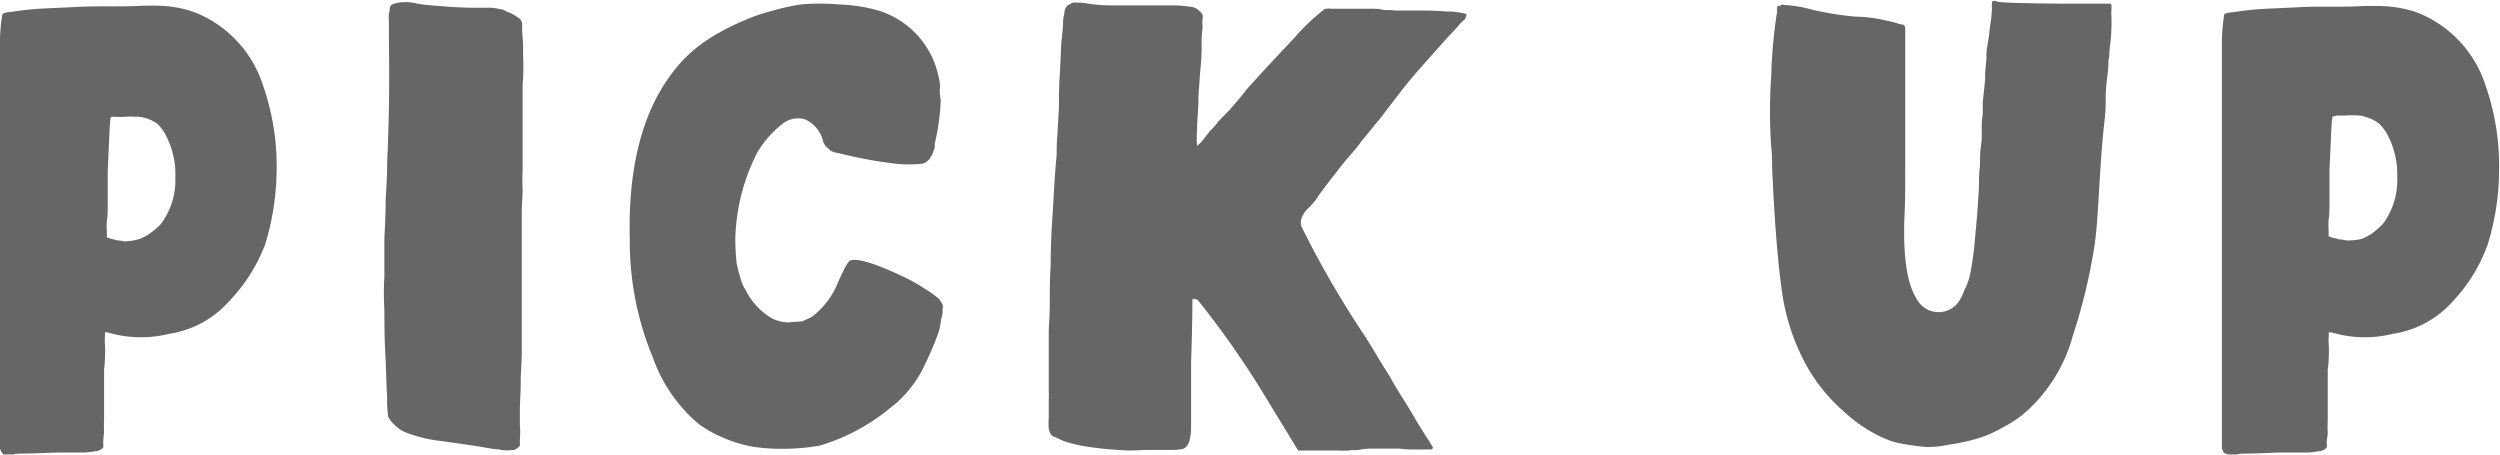
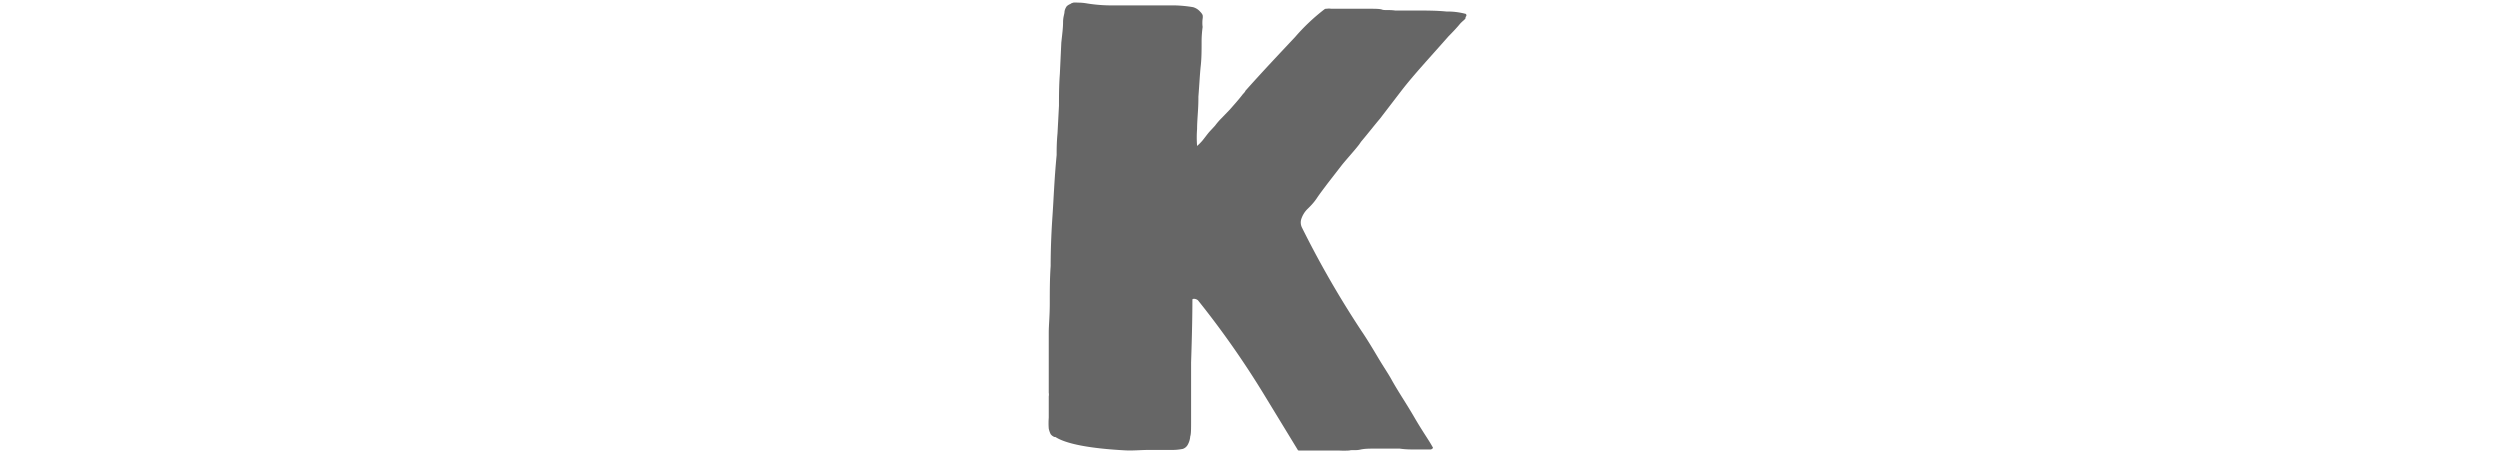
<svg xmlns="http://www.w3.org/2000/svg" viewBox="0 0 171.25 31.15">
  <defs>
    <style>.cls-1{fill:#666;}</style>
  </defs>
  <g id="レイヤー_2" data-name="レイヤー 2">
    <g id="レイヤー_1-2" data-name="レイヤー 1">
-       <path class="cls-1" d="M.13,31a.2.2,0,0,1-.07-.15A.19.19,0,0,1,0,30.69v-4c0-2.46,0-5.33,0-8.58s0-6.24,0-8.92c0-3.06,0-5.18,0-6.41A11,11,0,0,1,.16,1C.19.91.38.85.69.82S1.55.69,2.27.63,4,.54,5.36.47s2.71,0,4-.06,2.08,0,2.46.06A7.84,7.84,0,0,1,13,.73a6.79,6.79,0,0,1,1,.41,8,8,0,0,1,4,4.66,16.78,16.78,0,0,1,.95,5.74,17.79,17.79,0,0,1-.79,5.21,11.49,11.49,0,0,1-2.49,3.91,6.86,6.86,0,0,1-4.1,2.21,7.94,7.94,0,0,1-3.82,0l-.38-.1a.53.53,0,0,0-.18,0s0,.13,0,.28a3.27,3.27,0,0,0,0,.57,7.43,7.43,0,0,1,0,.82,7,7,0,0,1-.06.88c0,.13,0,.42,0,.79s0,.89,0,1.36,0,.91,0,1.32a7.05,7.05,0,0,0,0,.82,6.84,6.84,0,0,0-.06.7,1.93,1.93,0,0,1,0,.34.67.67,0,0,1-.19.16.8.8,0,0,1-.38.1,4.84,4.84,0,0,1-.88.09c-.41,0-.92,0-1.61,0s-1.48.07-2.49.07c-.19,0-.41,0-.6.06H.47c-.12,0-.19,0-.22,0S.19,31.07.13,31ZM9.56,16.37a3.09,3.09,0,0,0,.75-.41,6.22,6.22,0,0,0,.7-.6,5,5,0,0,0,1-3.22,5.7,5.7,0,0,0-.6-2.77,3,3,0,0,0-.63-.89,2.69,2.69,0,0,0-1-.44A1.52,1.52,0,0,0,9.3,8a6.56,6.56,0,0,0-.78,0,4.59,4.59,0,0,1-.6,0L7.63,8c-.06,0-.09.25-.12.82L7.38,11.7c0,.66,0,1.33,0,2s0,1.07-.06,1.42a5,5,0,0,0,0,.78c0,.19,0,.32,0,.35a1.4,1.4,0,0,0,.25.1,4.07,4.07,0,0,1,.47.12,1.66,1.66,0,0,1,.47.07A4.43,4.43,0,0,0,9.56,16.37Z" />
-       <path class="cls-1" d="M34.16,30.78c-.29,0-.76-.09-1.3-.19l-1.92-.28-.63-.09a9.52,9.52,0,0,1-2.62-.64,2.65,2.65,0,0,1-.69-.5,1.79,1.79,0,0,1-.41-.54,8.15,8.15,0,0,1-.07-1.35c-.06-.82-.06-1.74-.12-2.84s-.07-2.15-.07-3.12a19.32,19.32,0,0,1,0-2.31c0-.44,0-.88,0-1.38s0-.92,0-1.27c.06-1.07.09-1.95.09-2.68.06-.94.1-1.7.1-2.3s.06-1.13.06-1.73c.09-2.15.09-4.45.06-6.91,0-.54,0-.95,0-1.26a1.57,1.57,0,0,1,.06-.7.48.48,0,0,1,.07-.31A.48.48,0,0,1,27,.25a3,3,0,0,1,1.58,0,13.23,13.23,0,0,0,1.54.16c.54.06,1.2.09,2.05.12.51,0,.95,0,1.33,0a2.79,2.79,0,0,1,.72.09,1,1,0,0,1,.51.19,1.64,1.64,0,0,1,.53.25c.22.13.29.19.38.25a1.35,1.35,0,0,1,.13.29c0,.09,0,.28,0,.57a13,13,0,0,1,.06,1.67A13.72,13.72,0,0,1,35.8,5.8c0,.22,0,.57,0,1.08s0,1,0,1.51c0,0,0,.09,0,.13,0,.82,0,1.45,0,1.92s0,.88,0,1.26a12.36,12.36,0,0,0,0,1.29c0,.41-.06,1-.06,1.77s0,1.58,0,2.33c0,.07,0,.13,0,.19,0,1.55,0,2.72,0,3.54s0,1.45,0,1.89,0,.94,0,1.39c0,.78-.07,1.45-.07,2,0,.86-.06,1.49-.06,1.93s0,.75,0,1.1a4.91,4.91,0,0,1,0,.95c0,.22,0,.34,0,.47l-.22.19a.54.54,0,0,1-.35.09A2.27,2.27,0,0,1,34.16,30.78Z" />
-       <path class="cls-1" d="M51.69,30.62A9,9,0,0,1,49.58,30a7.73,7.73,0,0,1-1.77-1,10.55,10.55,0,0,1-3.09-4.51,20.77,20.77,0,0,1-1.58-8.13C43,10.82,44.28,6.72,46.9,4a10.42,10.42,0,0,1,2.27-1.71A17.48,17.48,0,0,1,52,1c.44-.13.94-.28,1.45-.41s1-.22,1.35-.28a14.4,14.4,0,0,1,2.72,0,10.93,10.93,0,0,1,2.64.41A6,6,0,0,1,64.28,5.2a3,3,0,0,1,.09.45,1,1,0,0,1,0,.44c0,.15,0,.41.07.75a15.2,15.2,0,0,1-.41,3c0,.07,0,.13,0,.22s-.09.29-.12.41a3.83,3.83,0,0,1-.25.44,1.42,1.42,0,0,1-.41.29A8.07,8.07,0,0,1,61,11.17a29,29,0,0,1-3.5-.67,2.66,2.66,0,0,1-.41-.09l-.22-.1c0-.06-.13-.12-.19-.19a.92.92,0,0,1-.32-.53,2.2,2.2,0,0,0-1.23-1.42,1.73,1.73,0,0,0-1.58.35,7.16,7.16,0,0,0-1.64,1.86,13.73,13.73,0,0,0-1.35,4,15.39,15.39,0,0,0-.19,1.86,16.27,16.27,0,0,0,.09,1.8c.1.44.19.79.26,1a2.3,2.3,0,0,0,.34.79,4.57,4.57,0,0,0,1.86,2,3,3,0,0,0,.7.22,1.68,1.68,0,0,0,.66,0A6.18,6.18,0,0,0,55,22c.22-.12.44-.19.63-.31a5.48,5.48,0,0,0,1.77-2.34c.44-1,.72-1.48.85-1.51.51-.16,1.67.19,3.6,1.1a11.94,11.94,0,0,1,1.42.79,7.88,7.88,0,0,1,1,.7,1,1,0,0,1,.22.31.38.38,0,0,1,.07.41,1.66,1.66,0,0,1-.1.73,4,4,0,0,1-.31,1.26c-.16.44-.44,1.1-.85,1.95a7.84,7.84,0,0,1-2.34,2.87,13.69,13.69,0,0,1-4.79,2.56,14.35,14.35,0,0,1-2.24.22A13.91,13.91,0,0,1,51.69,30.62Z" />
      <path class="cls-1" d="M77.08,30.85c-2.46-.13-4.07-.45-4.79-.92a.11.11,0,0,1-.07,0,.6.6,0,0,1-.25-.19,1.56,1.56,0,0,1-.13-.38,4.9,4.9,0,0,1,0-.75c0-.35,0-.83,0-1.46a.7.7,0,0,0,0-.25c0-.69,0-1.45,0-2.27s0-1.39,0-1.86.07-1.14.07-2,0-1.7.06-2.55c0-1.29.06-2.49.13-3.5s.12-2.43.28-4.1c0-.35,0-.85.06-1.49l.1-1.89c0-.66,0-1.39.06-2.17l.1-2.15c.06-.57.12-1,.12-1.39s.1-.56.1-.75a.88.88,0,0,1,.15-.35.76.76,0,0,1,.26-.16c.06-.06.12-.06.19-.09a1.14,1.14,0,0,1,.28,0c.16,0,.35,0,.69.06a10.58,10.58,0,0,0,1.64.13c.63,0,1.45,0,2.46,0,.7,0,1.33,0,1.9,0a8.85,8.85,0,0,1,1.23.12,1,1,0,0,1,.5.32.78.78,0,0,1,.16.22.69.69,0,0,1,0,.25,2.21,2.21,0,0,0,0,.57,7.27,7.27,0,0,0-.07,1c0,.57,0,1.13-.06,1.67s-.09,1.23-.16,2.11l0,.13c0,.76-.09,1.45-.09,2.08a7.38,7.38,0,0,0,0,1.14q0,.09,0,.09S82,10,82,10a3.75,3.75,0,0,0,.35-.35c.16-.19.31-.41.5-.63l.38-.41a4.6,4.6,0,0,1,.44-.51l.57-.59c.25-.29.54-.6.85-1,.07-.1.19-.19.22-.29,1.23-1.38,2.37-2.58,3.41-3.69a13.63,13.63,0,0,1,2-1.89A.23.23,0,0,1,90.89.6a.78.78,0,0,1,.29,0H93.8c.41,0,.72,0,.88.06s.47,0,.88.06h1.17c.88,0,1.67,0,2.36.07a4.81,4.81,0,0,1,1.27.15c.06,0,.09.07.09.1s0,.06-.06.13l0,.06c0,.09-.23.22-.41.44s-.48.54-.76.82C98,3.88,96.85,5.11,96,6.21L94.52,8.14c-.35.41-.76.94-1.29,1.57l-.13.19c-.35.45-.76.89-1.17,1.39l-1,1.29c-.26.35-.51.67-.73,1s-.47.57-.6.7a1.72,1.72,0,0,0-.47.75.79.79,0,0,0,.06.57,66.55,66.55,0,0,0,4.07,7.07c.38.56.76,1.19,1.14,1.83s.72,1.13.94,1.54c.44.79,1,1.61,1.55,2.56s1,1.57,1.23,2a.08.08,0,0,1,0,.13s-.07.06-.13.06c-.22,0-.5,0-.91,0s-.79,0-1.2-.06c-.76,0-1.33,0-1.71,0s-.69,0-1,.07-.53,0-.75.06a6.19,6.19,0,0,1-.73,0c-.19,0-.44,0-.79,0s-.63,0-.91,0H89c-.06,0-.09,0-.12-.07L86.57,27a61.55,61.55,0,0,0-4.51-6.43.45.45,0,0,0-.25-.1c-.06,0-.13,0-.13.06,0,.26,0,1.64-.09,4.29,0,.51,0,1,0,1.58,0,.88,0,1.64,0,2.33s0,1-.06,1.17a1.36,1.36,0,0,1-.19.6.61.61,0,0,1-.32.25,3.71,3.71,0,0,1-.82.07c-.44,0-1,0-1.51,0S77.58,30.88,77.08,30.85Z" />
-       <path class="cls-1" d="M131.17,30.53a11.37,11.37,0,0,1-1.52-.28,8.6,8.6,0,0,1-1.23-.54,10.44,10.44,0,0,1-2.14-1.54,11.78,11.78,0,0,1-2.52-3.1,14.76,14.76,0,0,1-1.71-5.2c-.28-2-.5-4.76-.66-8.42,0-.41,0-.88-.06-1.36a35.39,35.39,0,0,1,0-4.92,34.61,34.61,0,0,1,.41-4.44l0,0a.13.13,0,0,1,0-.15c0-.07,0-.1,0-.1a.09.09,0,0,1,0-.06h0l.07,0s.09,0,.19-.07.18,0,.37,0a8.79,8.79,0,0,1,1.68.29l0,0a20.32,20.32,0,0,0,3.06.5,9.57,9.57,0,0,1,1.42.13c.37.06.78.16,1.19.25l.41.13a2,2,0,0,1,.29.06v0a.56.56,0,0,1,.09.19c0,.1,0,.25,0,.47s0,.57,0,1,0,1.58,0,3,0,3,0,4.61,0,2.93-.06,4c-.09,2.62.19,4.45.82,5.46h0a1.7,1.7,0,0,0,1.55.94,1.66,1.66,0,0,0,1.29-.63,3.2,3.2,0,0,0,.44-.85,4.68,4.68,0,0,0,.38-1v0a20.73,20.73,0,0,0,.35-2.49c.12-1.2.22-2.43.28-3.72,0-.41,0-.85.07-1.36v0c0-.47,0-.88.06-1.26l.06-.54c0-.31,0-.63,0-1s.07-.6.07-.82,0-.44,0-.72c.06-.57.12-1.07.16-1.55l0-.41.09-1c0-.31,0-.63.06-.85l.07-.44c.06-.35.09-.76.16-1.23a8.07,8.07,0,0,0,.09-.95,1.2,1.2,0,0,1,0-.34.19.19,0,0,1,.06-.16h.07a2.56,2.56,0,0,1,.31.06c.26.07,1.64.1,4.1.13l3.5,0,.07,0c.09,0,.09.29.06.63a9.32,9.32,0,0,1,0,1.26c0,.51-.1,1-.13,1.46,0,.18,0,.34-.06.5,0,.69-.09,1.2-.13,1.58s-.06.72-.06,1.07,0,.79-.06,1.32l-.07.64c-.34,3.34-.34,6-.63,8.07a39.13,39.13,0,0,1-1.51,6.28,10.76,10.76,0,0,1-2.59,4.57,10.11,10.11,0,0,1-1,.91,8.47,8.47,0,0,1-1.23.76,8,8,0,0,1-1.54.69,13.16,13.16,0,0,1-2.18.48,6.36,6.36,0,0,1-1.42.15A9.43,9.43,0,0,1,131.17,30.53Z" />
-       <path class="cls-1" d="M152.33,31a.23.23,0,0,1-.06-.15.18.18,0,0,1-.07-.16v-4c0-2.46,0-5.33,0-8.58s0-6.24,0-8.92c0-3.06,0-5.18,0-6.41A12.17,12.17,0,0,1,152.36,1c0-.07.22-.13.54-.16s.85-.13,1.57-.19,1.74-.09,3.09-.16,2.72,0,4-.06,2.08,0,2.46.06a7.84,7.84,0,0,1,1.23.26,6.41,6.41,0,0,1,1,.41,8,8,0,0,1,4,4.66,16.78,16.78,0,0,1,.94,5.74,17.47,17.47,0,0,1-.79,5.21A11.2,11.2,0,0,1,168,20.66a6.86,6.86,0,0,1-4.1,2.21,7.9,7.9,0,0,1-3.81,0l-.38-.1a.61.61,0,0,0-.19,0s0,.13,0,.28a3.27,3.27,0,0,0,0,.57,7.43,7.43,0,0,1,0,.82,6.83,6.83,0,0,1-.07.88c0,.13,0,.42,0,.79s0,.89,0,1.36,0,.91,0,1.32a7.05,7.05,0,0,0,0,.82c0,.26-.07.51-.07.7a1.93,1.93,0,0,1,0,.34.56.56,0,0,1-.19.16.79.79,0,0,1-.37.1,5,5,0,0,1-.89.09c-.41,0-.91,0-1.61,0s-1.48.07-2.49.07c-.19,0-.41,0-.6.06h-.34c-.13,0-.19,0-.22,0S152.39,31.07,152.33,31Zm9.43-14.63a3.35,3.35,0,0,0,.76-.41,7.08,7.08,0,0,0,.69-.6,5,5,0,0,0,1-3.22,5.7,5.7,0,0,0-.6-2.77,3,3,0,0,0-.63-.89A2.62,2.62,0,0,0,162,8a1.47,1.47,0,0,0-.5-.09,6.71,6.71,0,0,0-.79,0,4.44,4.44,0,0,1-.6,0l-.28.06c-.07,0-.1.25-.13.82l-.13,2.84c0,.66,0,1.33,0,2s0,1.07-.06,1.42a6.72,6.72,0,0,0,0,.78c0,.19,0,.32,0,.35a1.4,1.4,0,0,0,.25.1,3.25,3.25,0,0,1,.47.12,1.79,1.79,0,0,1,.48.07A4.41,4.41,0,0,0,161.76,16.37Z" />
    </g>
  </g>
</svg>